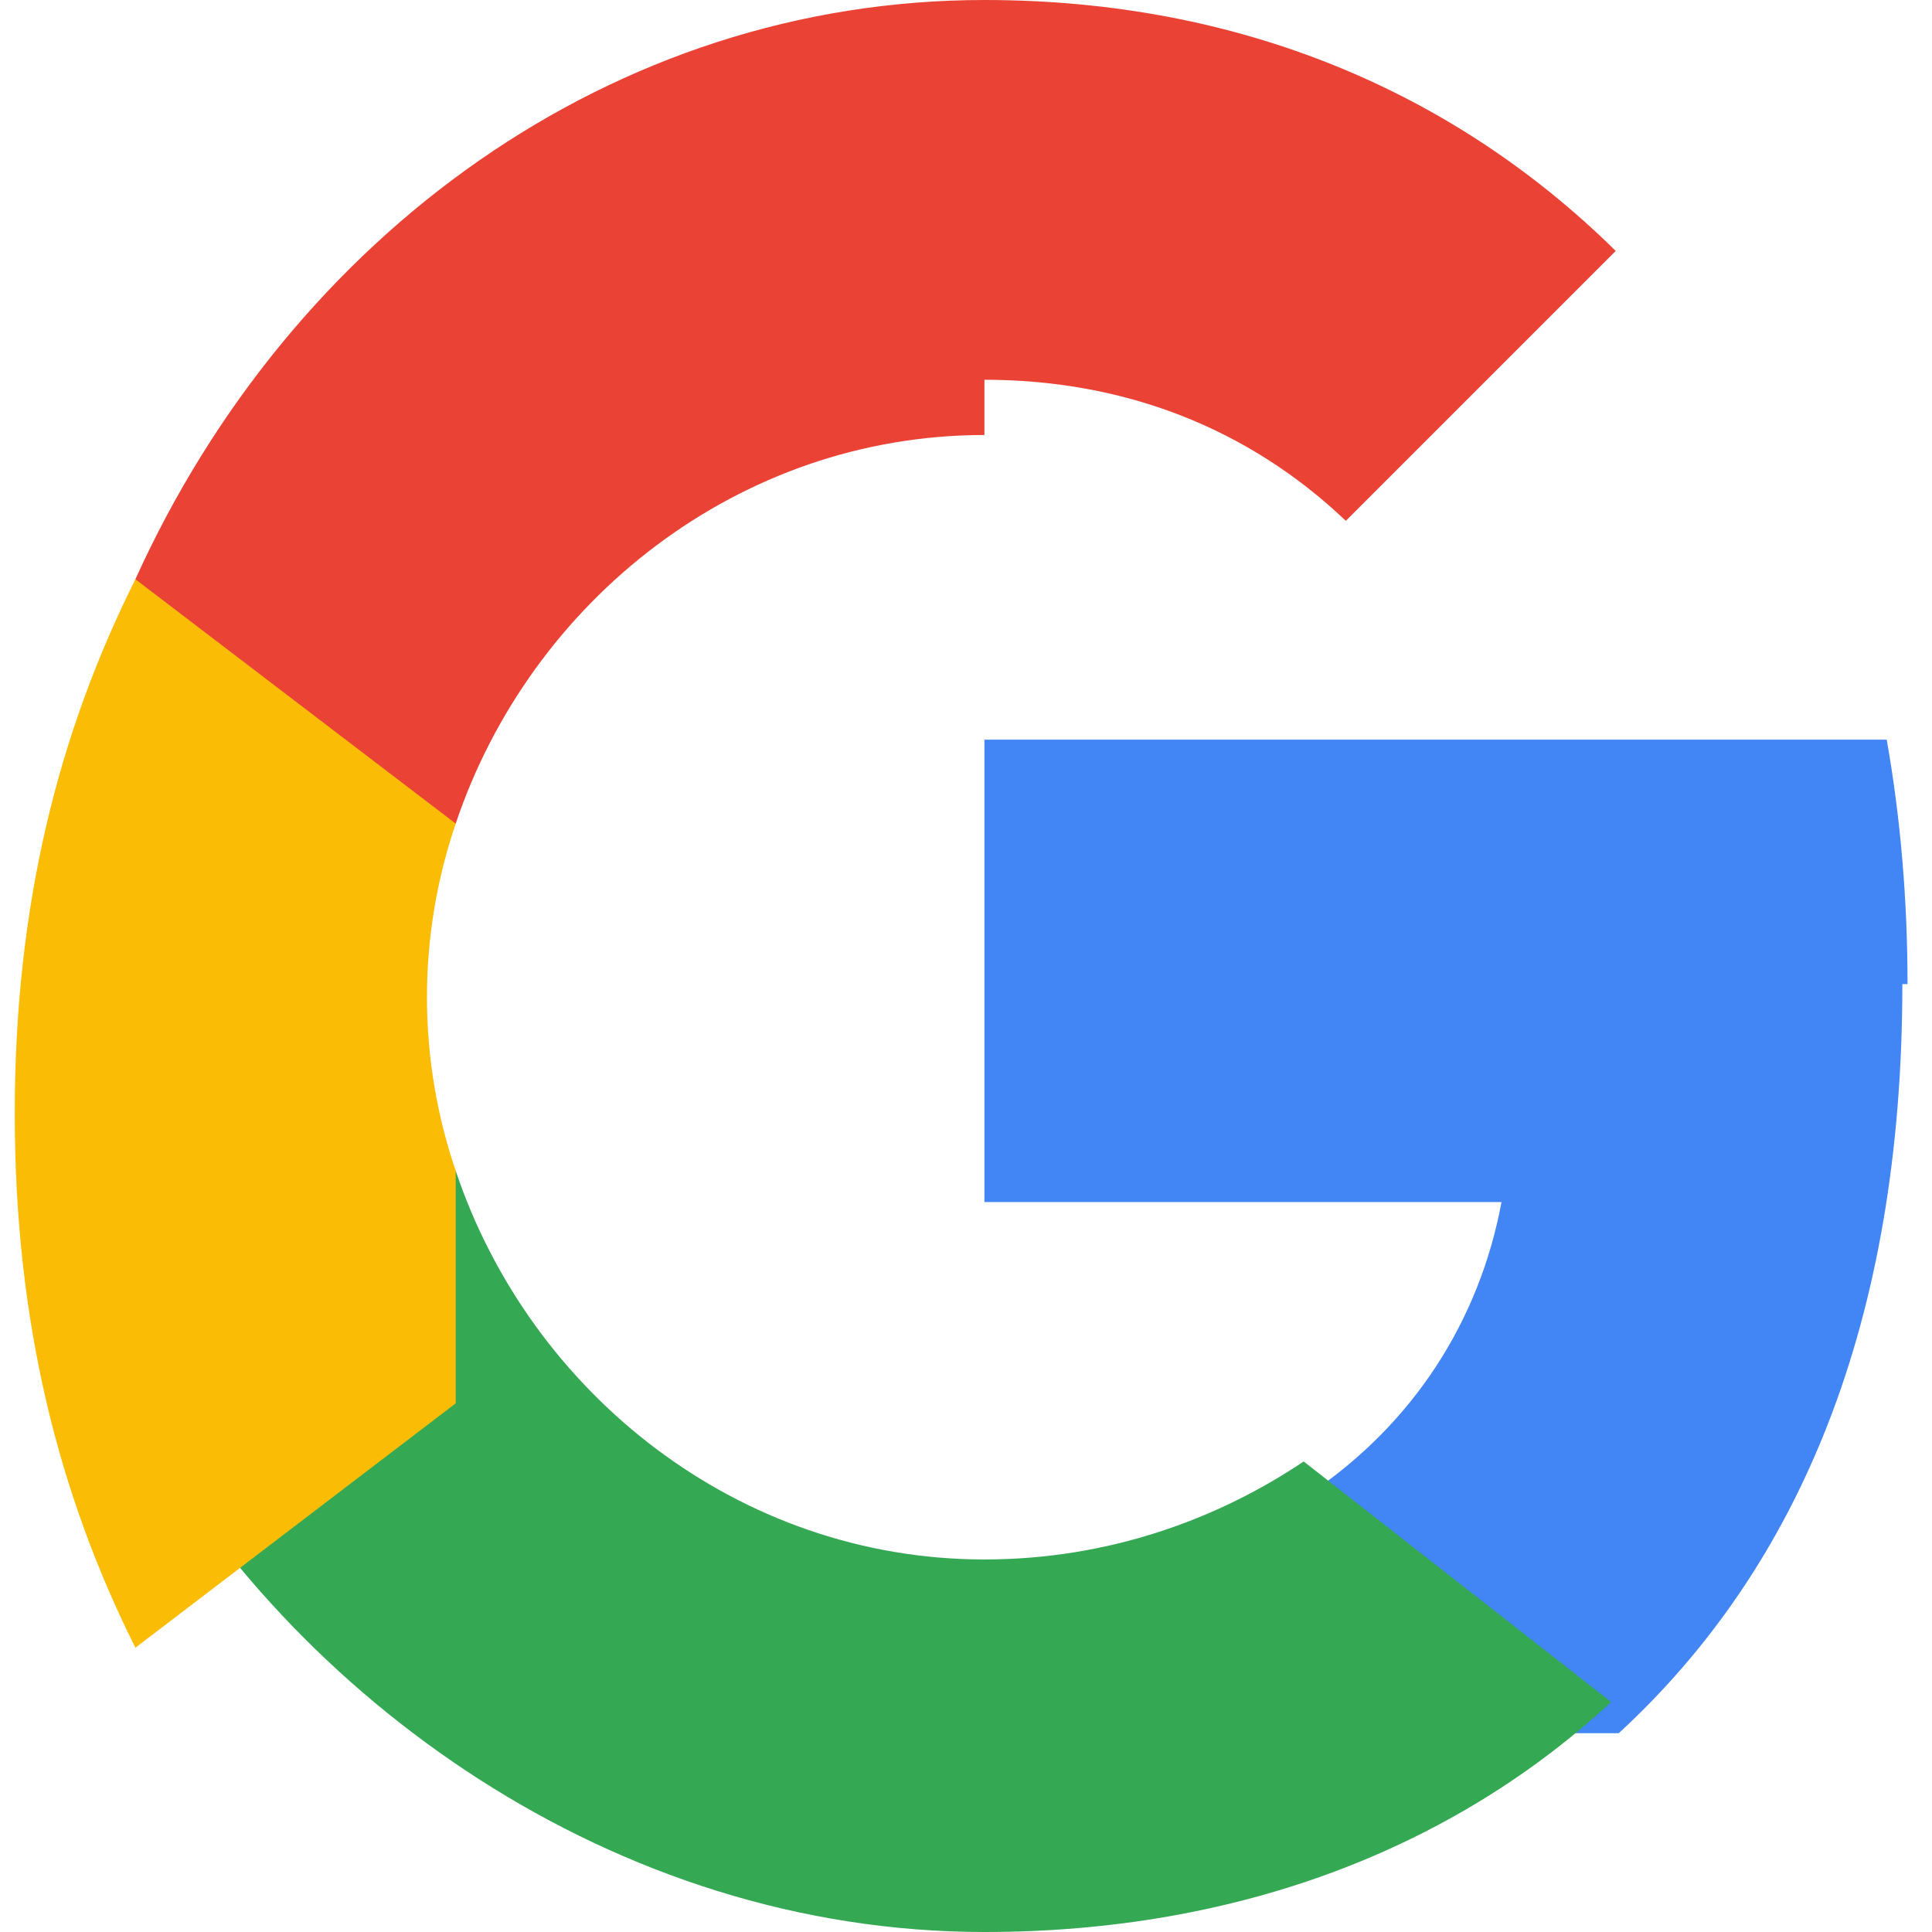
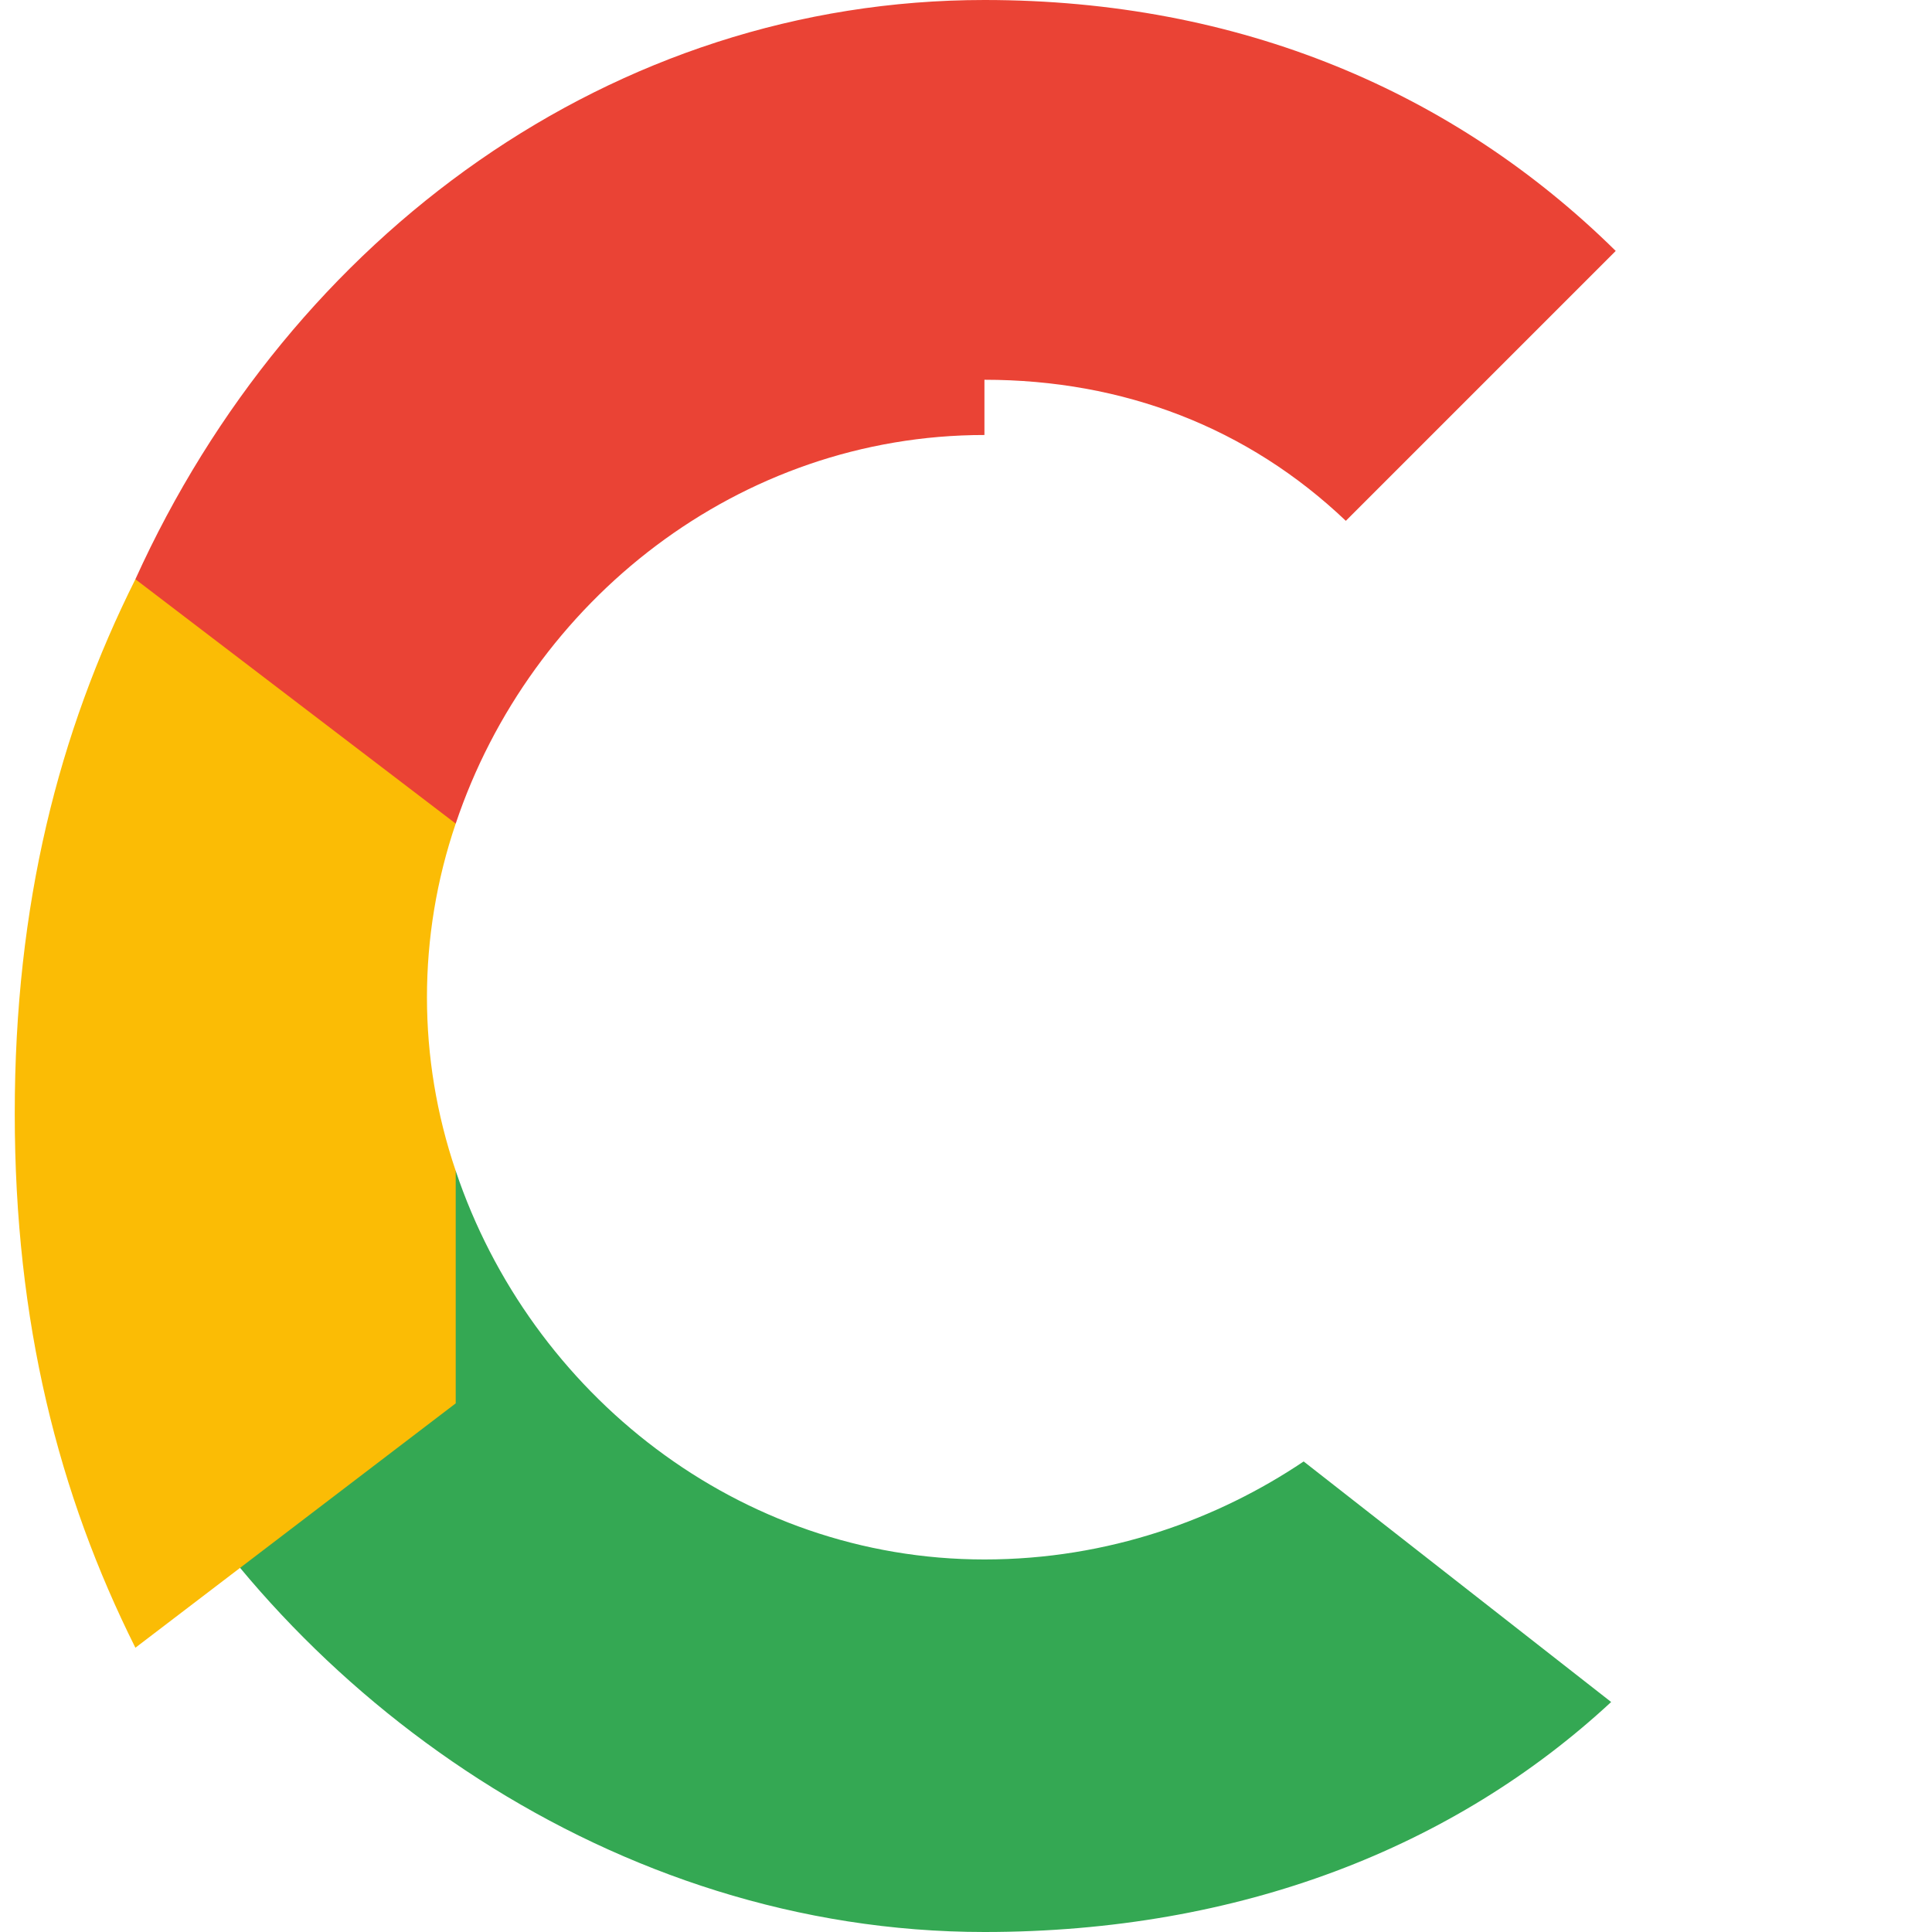
<svg xmlns="http://www.w3.org/2000/svg" width="60" height="60" viewBox="0 0 256 262">
  <g>
-     <path d="M255.68 133.45c0-11.14-.9-22.29-2.82-33.14H130.5v62.7h70.12c-3.02 16.29-12.13 30.13-25.8 39.41v32.62h41.7c24.4-22.47 38.46-55.6 38.46-101.59z" fill="#4285F4" />
    <path d="M130.5 262c34.65 0 63.74-11.49 84.99-31.19l-41.7-32.62c-11.6 7.8-26.44 13.29-43.29 13.29-33.3 0-61.56-22.47-71.7-52.7H15.36v33.14C36.51 230.13 80.13 262 130.5 262z" fill="#34A853" />
    <path d="M58.8 158.78c-5.2-15.29-5.2-31.8 0-47.09V78.55H15.36c-10.4 20.8-16.36 44.09-16.36 72.45s5.96 51.65 16.36 72.45l43.44-33.14z" fill="#FBBC05" />
    <path d="M130.5 51.5c18.84 0 35.7 6.47 49.01 19.13l36.6-36.6C194.24 12.47 165.15 0 130.5 0 80.13 0 36.51 31.87 15.36 78.55l43.44 33.14c10.14-30.23 38.4-52.7 71.7-52.7z" fill="#EA4335" />
  </g>
</svg>